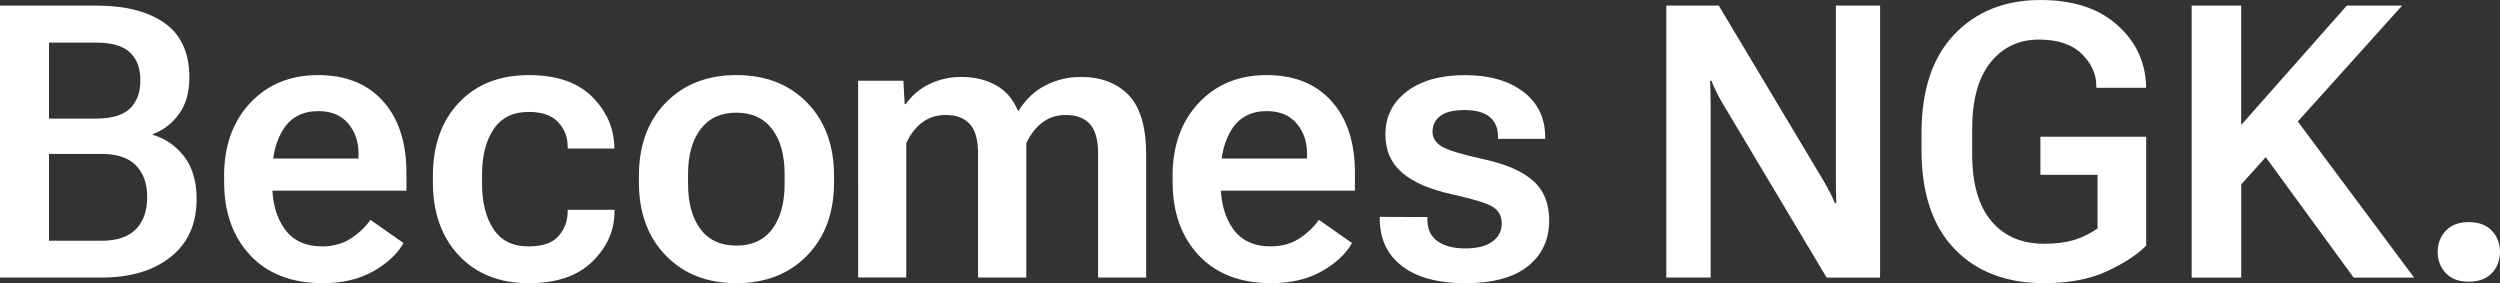
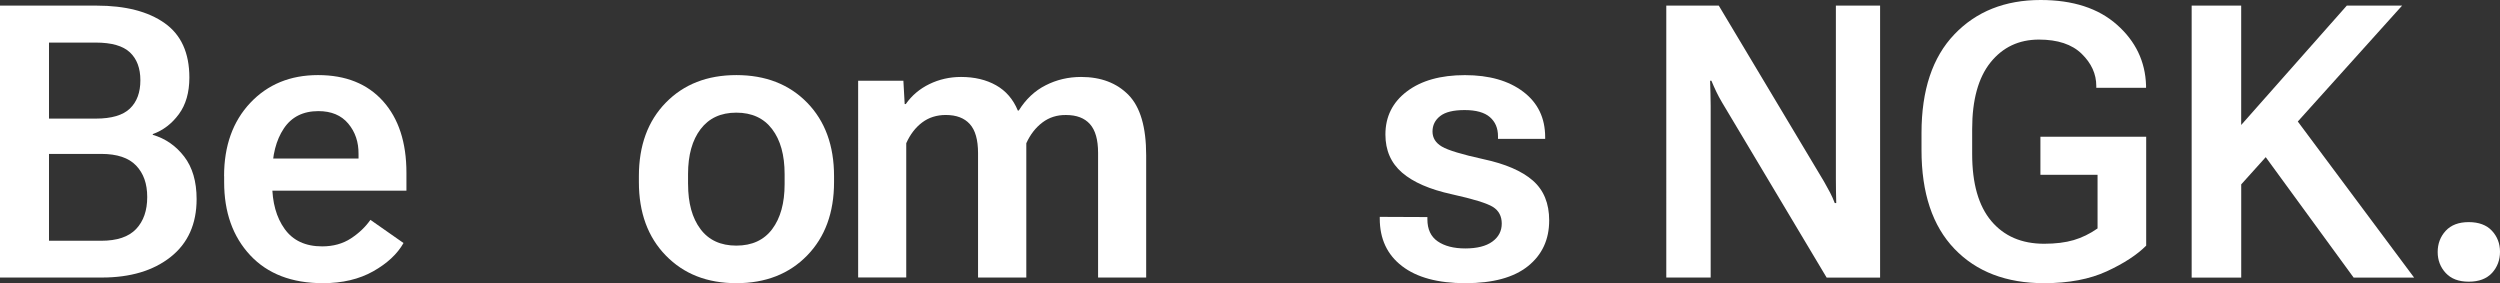
<svg xmlns="http://www.w3.org/2000/svg" id="_レイヤー_2" data-name="レイヤー 2" viewBox="0 0 752.09 85.19">
  <rect x="0" y="0" width="752.09" height="85.19" fill="#333333" stroke="none" />
  <defs>
    <style>
      .cls-1 {
        fill: #fff;
      }
    </style>
  </defs>
  <g id="D">
    <g>
      <path class="cls-1" d="M0,1.69h29.04c8.68,0,15.5,1.75,20.47,5.25,4.97,3.5,7.46,8.96,7.46,16.38,0,4.5-1.06,8.18-3.17,11.04s-4.73,4.86-7.84,5.98v.22c3.82,1.12,6.97,3.31,9.46,6.55,2.48,3.24,3.73,7.5,3.73,12.78,0,7.49-2.61,13.3-7.82,17.42-5.21,4.12-12.1,6.18-20.67,6.18H0V1.69ZM28.82,35.68c4.75,0,8.17-1.01,10.27-3.03,2.1-2.02,3.14-4.85,3.14-8.49s-1.05-6.43-3.14-8.4c-2.1-1.97-5.52-2.95-10.27-2.95h-14.08v22.87h14.08ZM30.43,72.43c4.78,0,8.29-1.18,10.52-3.54,2.23-2.36,3.34-5.56,3.34-9.61s-1.11-7.13-3.34-9.47c-2.23-2.34-5.73-3.51-10.52-3.51h-15.69v26.13h15.69Z" />
      <path class="cls-1" d="M67.41,52.99c0-9.1,2.62-16.45,7.87-22.03,5.25-5.58,12.05-8.37,20.39-8.37s14.86,2.61,19.56,7.84c4.69,5.23,7.04,12.41,7.04,21.55v5.39h-45.23v-9.67h30.82v-1.35c.04-3.6-.99-6.65-3.09-9.16-2.1-2.51-5.09-3.76-8.99-3.76-4.6,0-8.07,1.74-10.4,5.23s-3.5,8.06-3.5,13.71v2.98c0,5.54,1.25,10.06,3.76,13.54,2.5,3.48,6.26,5.23,11.27,5.23,3.34,0,6.22-.8,8.65-2.39,2.43-1.59,4.39-3.46,5.87-5.59l9.96,6.97c-1.86,3.3-4.9,6.13-9.12,8.51-4.23,2.38-9.27,3.57-15.13,3.57-9.35,0-16.64-2.8-21.87-8.4-5.23-5.6-7.84-12.93-7.84-22v-1.8Z" />
-       <path class="cls-1" d="M130.22,52.99c0-9.22,2.61-16.59,7.84-22.11,5.23-5.53,12.24-8.29,21.03-8.29,8.27,0,14.58,2.14,18.92,6.41,4.34,4.27,6.6,9.25,6.79,14.95l.06.73h-14.08v-.56c0-2.88-.96-5.35-2.87-7.39-1.91-2.04-4.87-3.06-8.87-3.06-4.71,0-8.23,1.73-10.54,5.2-2.32,3.47-3.48,7.97-3.48,13.51v3.03c0,5.51,1.14,10,3.42,13.49s5.79,5.23,10.54,5.23c4.26,0,7.3-1.06,9.1-3.17,1.8-2.12,2.7-4.56,2.7-7.33v-.51h14.08v.56c0,5.66-2.22,10.66-6.65,15-4.43,4.35-10.8,6.52-19.11,6.52-8.79,0-15.8-2.77-21.03-8.32-5.23-5.54-7.84-12.91-7.84-22.08v-1.8Z" />
      <path class="cls-1" d="M192.2,52.99c0-9.22,2.7-16.59,8.1-22.11,5.4-5.53,12.47-8.29,21.23-8.29s15.88,2.76,21.28,8.29c5.4,5.53,8.1,12.9,8.1,22.11v1.8c0,9.18-2.7,16.54-8.1,22.08-5.4,5.54-12.49,8.32-21.28,8.32s-15.83-2.77-21.23-8.32c-5.4-5.54-8.1-12.91-8.1-22.08v-1.8ZM207,55.41c0,5.69,1.24,10.2,3.73,13.51,2.48,3.32,6.08,4.97,10.79,4.97s8.31-1.66,10.79-4.97c2.48-3.32,3.73-7.82,3.73-13.51v-3.03c0-5.73-1.25-10.25-3.76-13.54-2.5-3.3-6.09-4.95-10.77-4.95s-8.22,1.65-10.74,4.95c-2.52,3.3-3.78,7.81-3.78,13.54v3.03Z" />
      <path class="cls-1" d="M258.19,24.28h13.58l.39,7.02h.33c1.82-2.58,4.19-4.59,7.12-6.01,2.93-1.42,6.1-2.14,9.51-2.14,4.04,0,7.55.83,10.52,2.5,2.97,1.67,5.16,4.21,6.56,7.61h.28c2.11-3.41,4.81-5.95,8.1-7.61,3.28-1.67,6.83-2.5,10.65-2.5,5.97,0,10.73,1.81,14.27,5.42,3.54,3.62,5.31,9.66,5.31,18.12v36.81h-14.47v-37.54c0-3.93-.82-6.81-2.45-8.63-1.63-1.82-4.02-2.73-7.18-2.73-2.71-.04-5.08.71-7.12,2.25-2.04,1.54-3.65,3.62-4.84,6.24v40.4h-14.52v-37.43c0-4.01-.83-6.92-2.48-8.74-1.65-1.82-4.05-2.73-7.21-2.73-2.75,0-5.12.75-7.12,2.25-2,1.5-3.6,3.58-4.79,6.24v40.4h-14.47V24.28Z" />
-       <path class="cls-1" d="M352.75,52.99c0-9.1,2.62-16.45,7.87-22.03,5.25-5.58,12.05-8.37,20.39-8.37s14.86,2.61,19.56,7.84c4.69,5.23,7.04,12.41,7.04,21.55v5.39h-45.23v-9.67h30.82v-1.35c.04-3.6-.99-6.65-3.09-9.16-2.1-2.51-5.09-3.76-8.99-3.76-4.6,0-8.07,1.74-10.4,5.23s-3.5,8.06-3.5,13.71v2.98c0,5.54,1.25,10.06,3.76,13.54,2.5,3.48,6.26,5.23,11.27,5.23,3.34,0,6.22-.8,8.65-2.39,2.43-1.59,4.39-3.46,5.87-5.59l9.96,6.97c-1.86,3.3-4.9,6.13-9.12,8.51-4.23,2.38-9.27,3.57-15.13,3.57-9.35,0-16.64-2.8-21.87-8.4-5.23-5.6-7.84-12.93-7.84-22v-1.8Z" />
      <path class="cls-1" d="M429.41,65.3v.67c0,3,1.03,5.21,3.09,6.63,2.06,1.42,4.83,2.14,8.32,2.14s6.23-.68,8.12-2.05c1.89-1.37,2.84-3.18,2.84-5.42s-.89-3.92-2.67-5.03c-1.78-1.1-5.88-2.37-12.3-3.79-6.68-1.46-11.68-3.63-15.02-6.52-3.34-2.88-5.01-6.71-5.01-11.46,0-5.39,2.16-9.72,6.48-12.98,4.32-3.26,10.13-4.89,17.44-4.89s13.16,1.67,17.55,5c4.4,3.33,6.59,7.89,6.59,13.66v.51h-14.19v-.79c0-2.43-.82-4.35-2.45-5.76-1.63-1.4-4.15-2.11-7.57-2.11s-5.83.6-7.37,1.8c-1.54,1.2-2.31,2.75-2.31,4.66s.94,3.42,2.81,4.52c1.87,1.11,6.04,2.37,12.49,3.79,6.64,1.42,11.6,3.57,14.88,6.43,3.28,2.87,4.92,6.87,4.92,12,0,5.77-2.13,10.36-6.4,13.77-4.27,3.41-10.53,5.11-18.81,5.11s-14.59-1.71-19.06-5.14c-4.47-3.43-6.7-8.19-6.7-14.3v-.51l14.3.06Z" />
      <path class="cls-1" d="M501.27,1.69h15.8l31.66,52.93c.67,1.16,1.27,2.26,1.81,3.29.54,1.03,1.01,2.09,1.42,3.18h.45c-.04-1.2-.07-2.41-.08-3.62-.02-1.22-.03-2.44-.03-3.68V1.69h13.3v81.82h-16.08l-31.44-52.65c-.67-1.12-1.26-2.23-1.78-3.32-.52-1.09-1-2.17-1.45-3.26h-.39c.04,1.2.07,2.46.11,3.79.04,1.33.06,2.59.06,3.79v51.64h-13.35V1.69Z" />
      <path class="cls-1" d="M578.06,40.01c0-12.89,3.29-22.78,9.88-29.67,6.58-6.89,15.23-10.34,25.95-10.34,9.72,0,17.38,2.48,22.98,7.45,5.6,4.96,8.51,11.04,8.74,18.23v.73h-14.97v-.56c0-3.6-1.47-6.82-4.4-9.67-2.93-2.85-7.21-4.27-12.85-4.27-6.05,0-10.9,2.3-14.58,6.88-3.67,4.59-5.51,11.27-5.51,20.03v7.53c0,8.88,1.92,15.59,5.76,20.15,3.84,4.55,9.13,6.83,15.88,6.83,3.45,0,6.42-.37,8.9-1.1,2.48-.73,4.88-1.9,7.18-3.51v-16.13h-17.19v-11.46h31.82v32.76c-2.75,2.77-6.7,5.35-11.85,7.73-5.16,2.38-11.44,3.57-18.86,3.57-11.39,0-20.38-3.45-26.98-10.34-6.6-6.89-9.9-16.78-9.9-29.67v-5.17Z" />
      <path class="cls-1" d="M659.32,1.69h14.91v35.91l31.77-35.91h16.64l-48.4,53.78v28.04h-14.91V1.69ZM678.57,43.1l9.57-10.73,38.11,51.14h-18.19l-29.49-40.4Z" />
      <path class="cls-1" d="M735.76,69.43c1.61-1.74,3.92-2.61,6.93-2.61s5.37.87,6.98,2.61c1.61,1.74,2.42,3.85,2.42,6.32s-.81,4.64-2.42,6.38c-1.61,1.74-3.94,2.61-6.98,2.61s-5.31-.87-6.93-2.61c-1.61-1.74-2.42-3.85-2.42-6.32s.81-4.64,2.42-6.38Z" />
    </g>
  </g>
</svg>